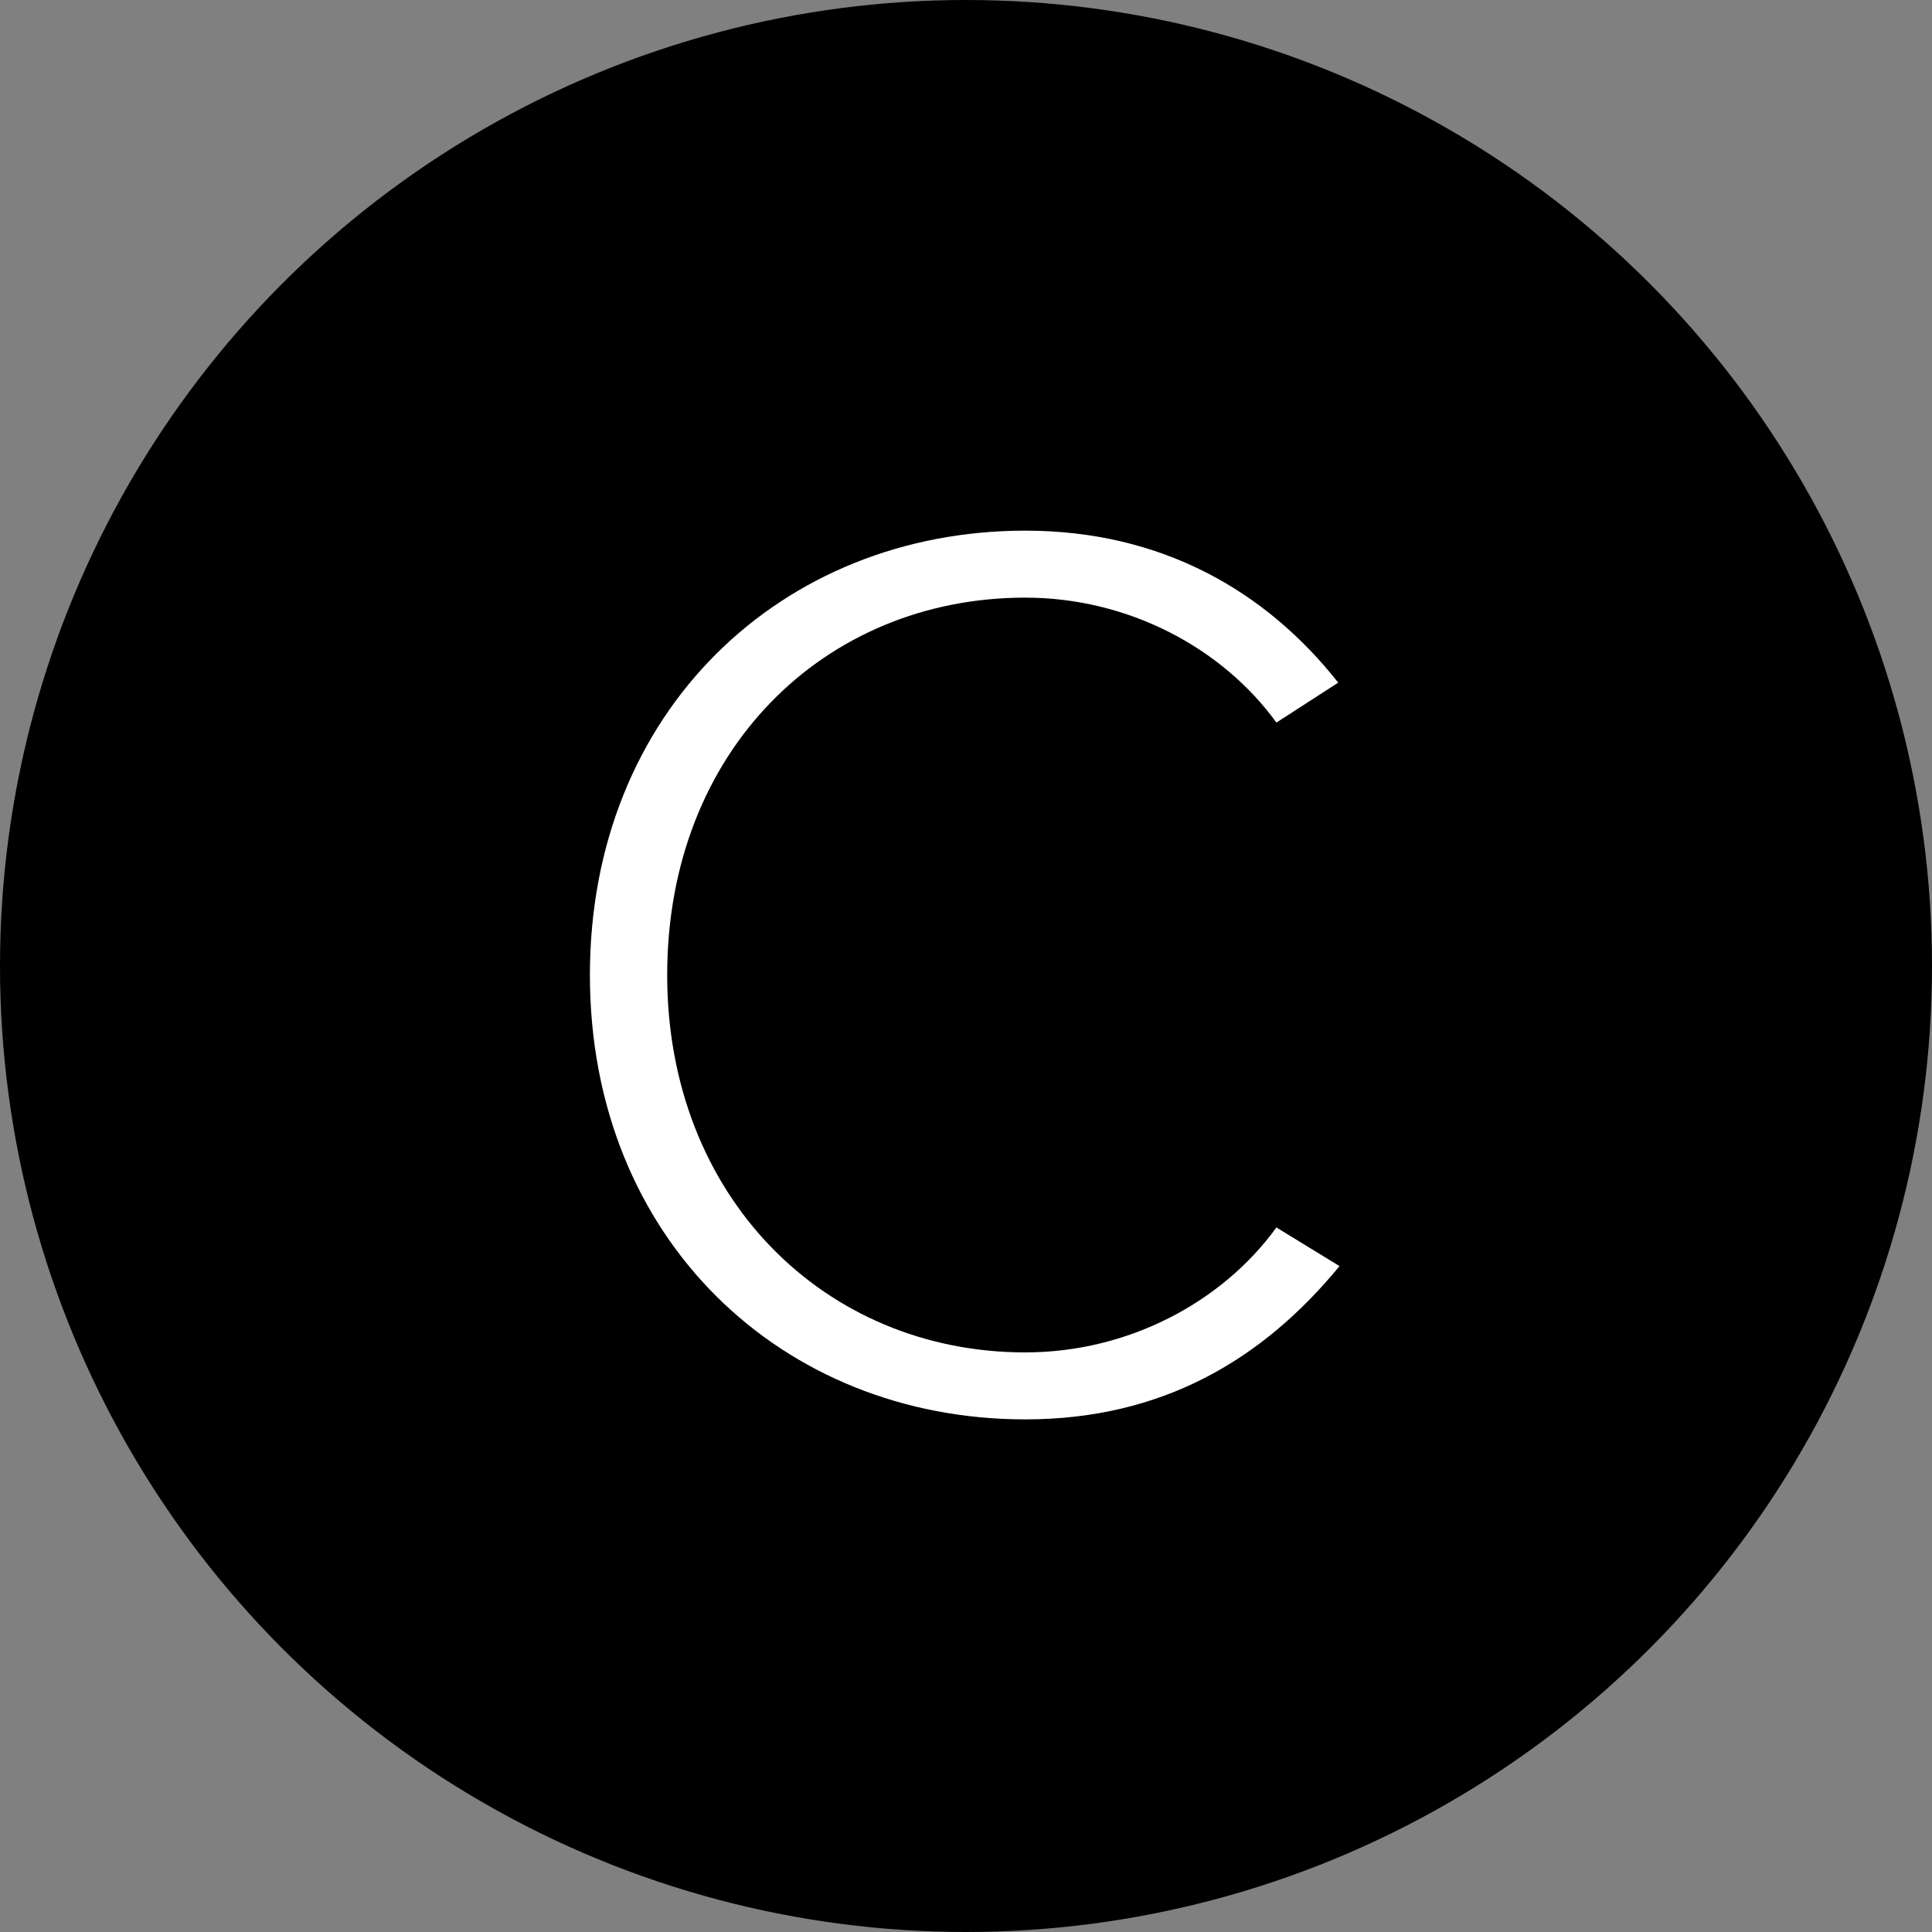
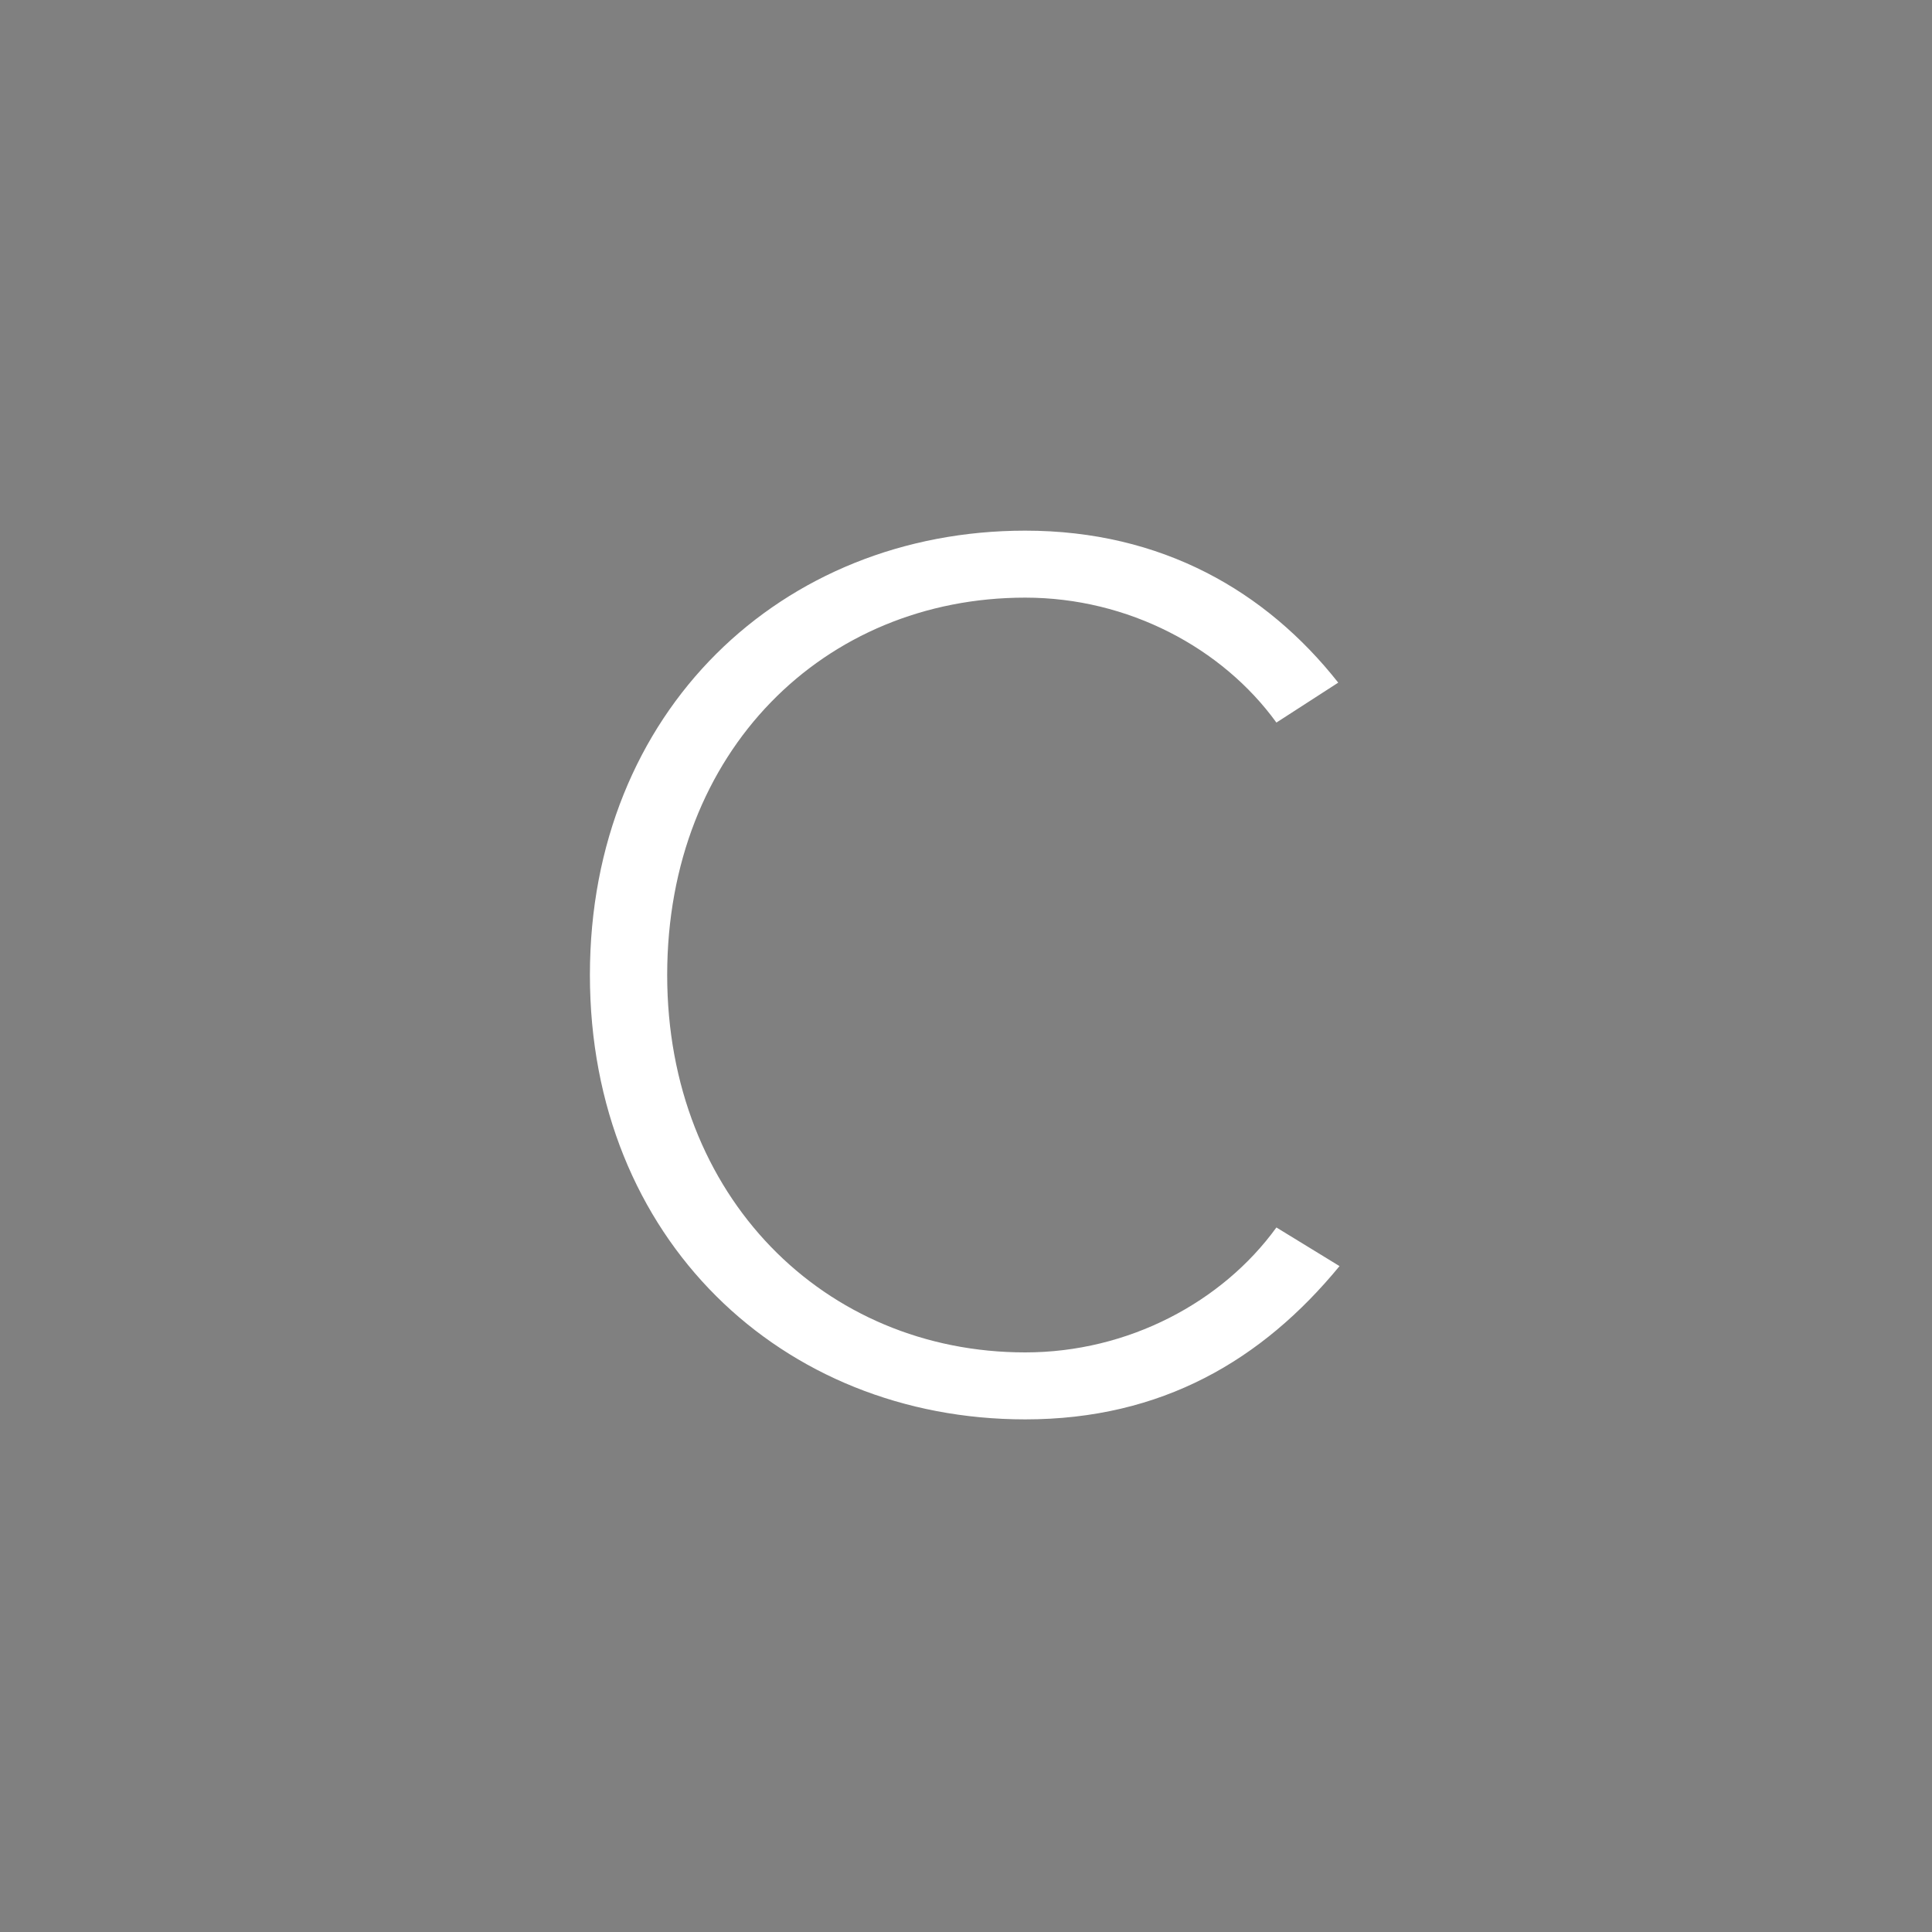
<svg xmlns="http://www.w3.org/2000/svg" xmlns:ns1="http://www.bohemiancoding.com/sketch/ns" width="500px" height="500px" viewBox="0 0 500 500" version="1.1">
  <rect x="0" y="0" width="500" height="500" fill="#808080" stroke="none" />
  <title>icon-font_83_CreativeCommons</title>
  <desc>Created with Sketch.</desc>
  <defs />
  <g id="Page-1" stroke="none" stroke-width="1" fill="none" fill-rule="evenodd" ns1:type="MSPage">
    <g id="Artboard-1" ns1:type="MSArtboardGroup" transform="translate(-4000, -8000)">
      <g id="icon-font_83_CreativeCommons" ns1:type="MSLayerGroup" transform="translate(4000, 8000)">
-         <circle id="Oval-10" fill="#000000" ns1:type="MSShapeGroup" cx="250" cy="250" r="250" />
        <path d="M265.333,367.333 C300.667,367.333 326.667,352 346.667,327.667 L330.333,317.667 C316.333,337 292,350 265.333,350 C213.333,350 172.667,309.667 172.667,252.333 C172.667,194.333 213.333,154.667 265.333,154.667 C292,154.667 316.333,167.667 330.333,187 L346.333,176.667 C327.667,153 300.667,137.333 265.333,137.333 C202.333,137.333 152.667,184 152.667,252.333 C152.667,320.667 202.333,367.333 265.333,367.333 L265.333,367.333 Z" id="C" fill="#FFFFFF" ns1:type="MSShapeGroup" />
      </g>
    </g>
  </g>
</svg>